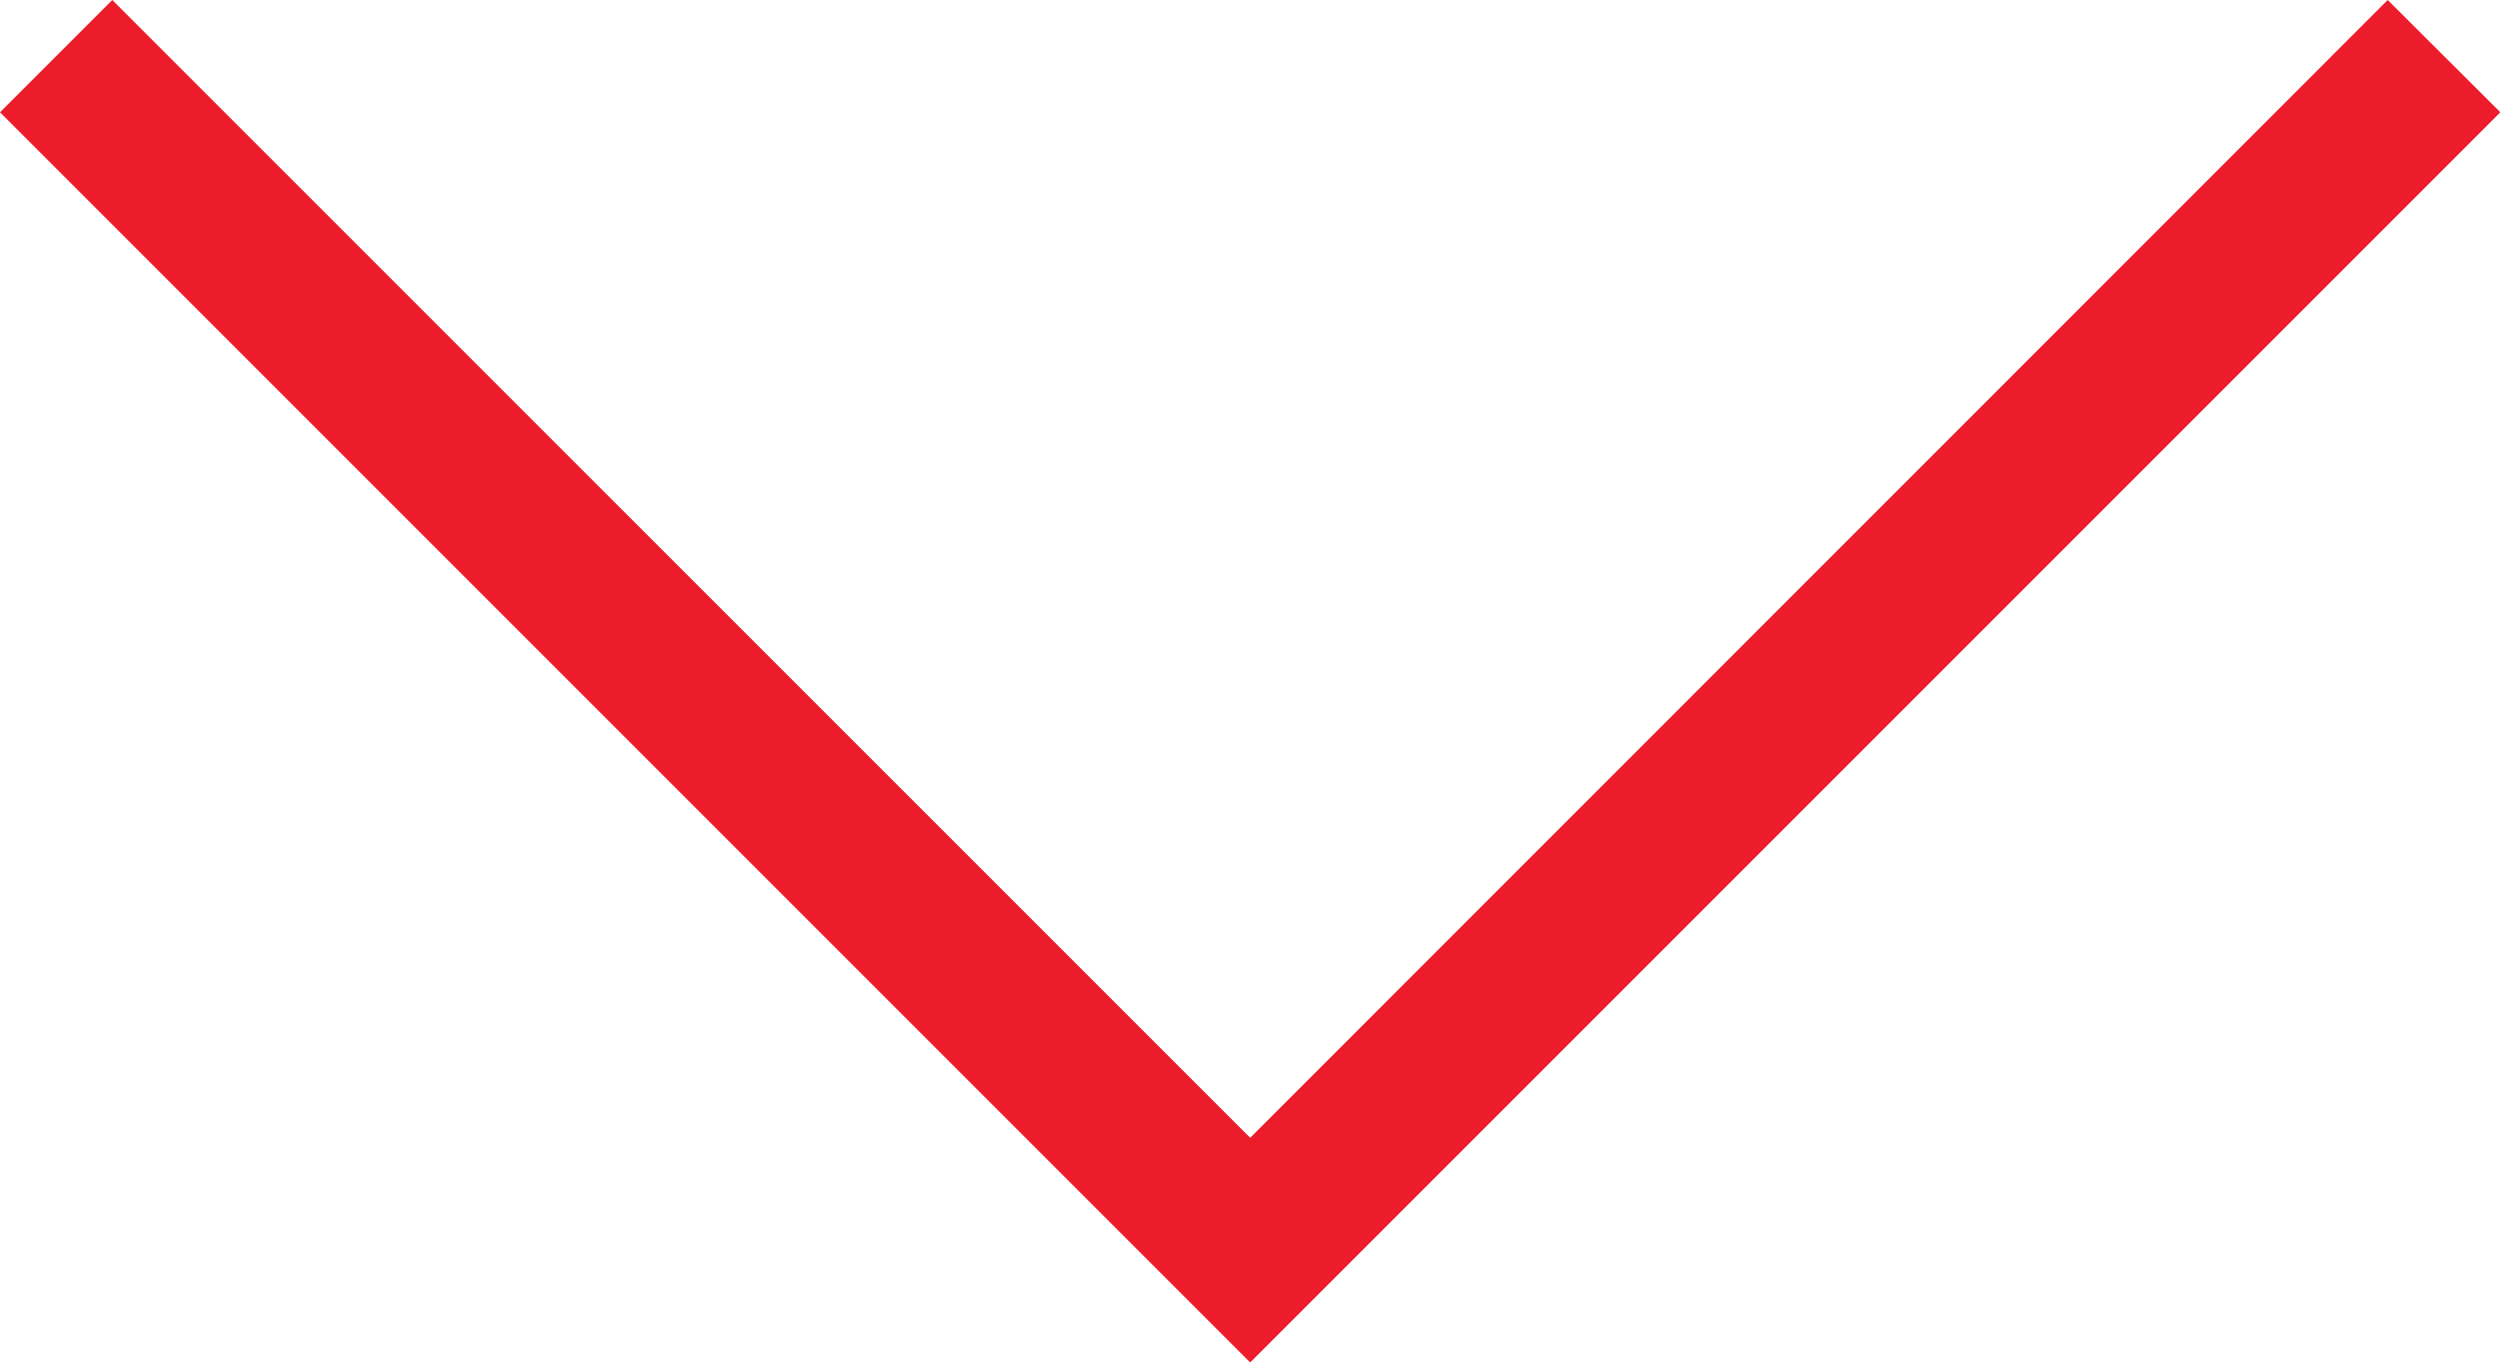
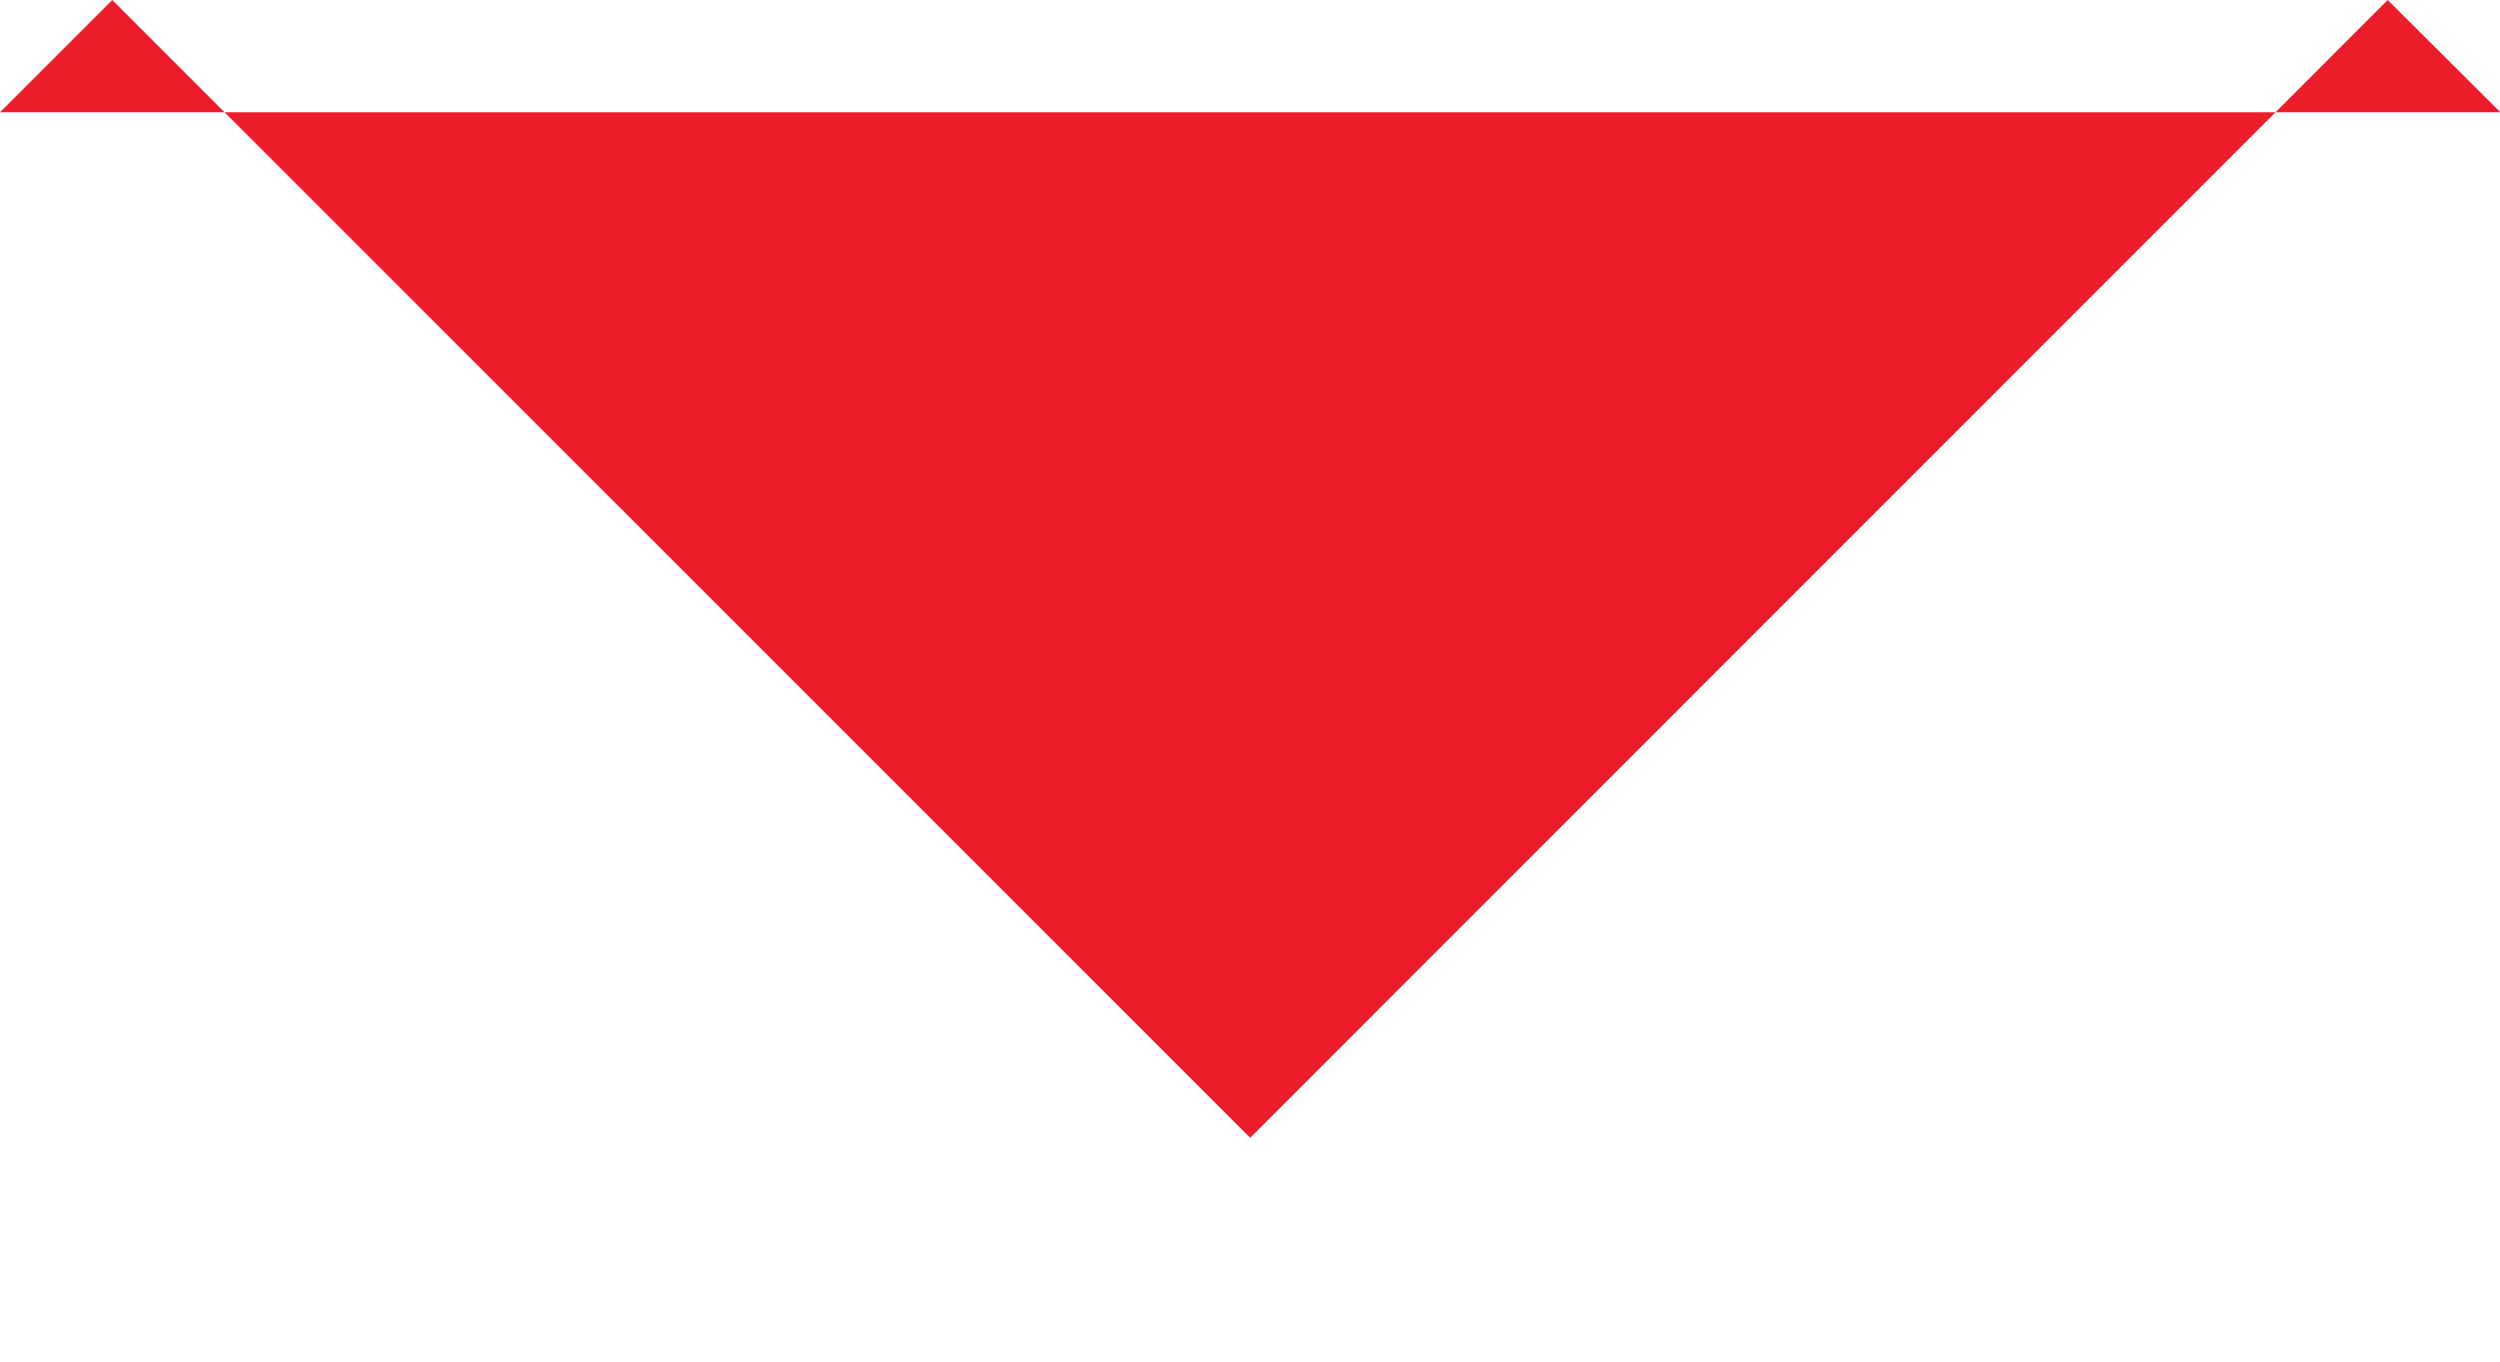
<svg xmlns="http://www.w3.org/2000/svg" width="20.997" height="11.441" viewBox="0 0 20.997 11.441">
  <defs>
    <style>
      .cls-1 {
        fill: #ED1C2A;
      }
    </style>
  </defs>
-   <path id="Caminho_345" data-name="Caminho 345" class="cls-1" d="M20.054,0,10.5,9.556.943,0,0,.943l10.5,10.5L21,.943Z" transform="translate(0 0)" />
+   <path id="Caminho_345" data-name="Caminho 345" class="cls-1" d="M20.054,0,10.5,9.556.943,0,0,.943L21,.943Z" transform="translate(0 0)" />
</svg>